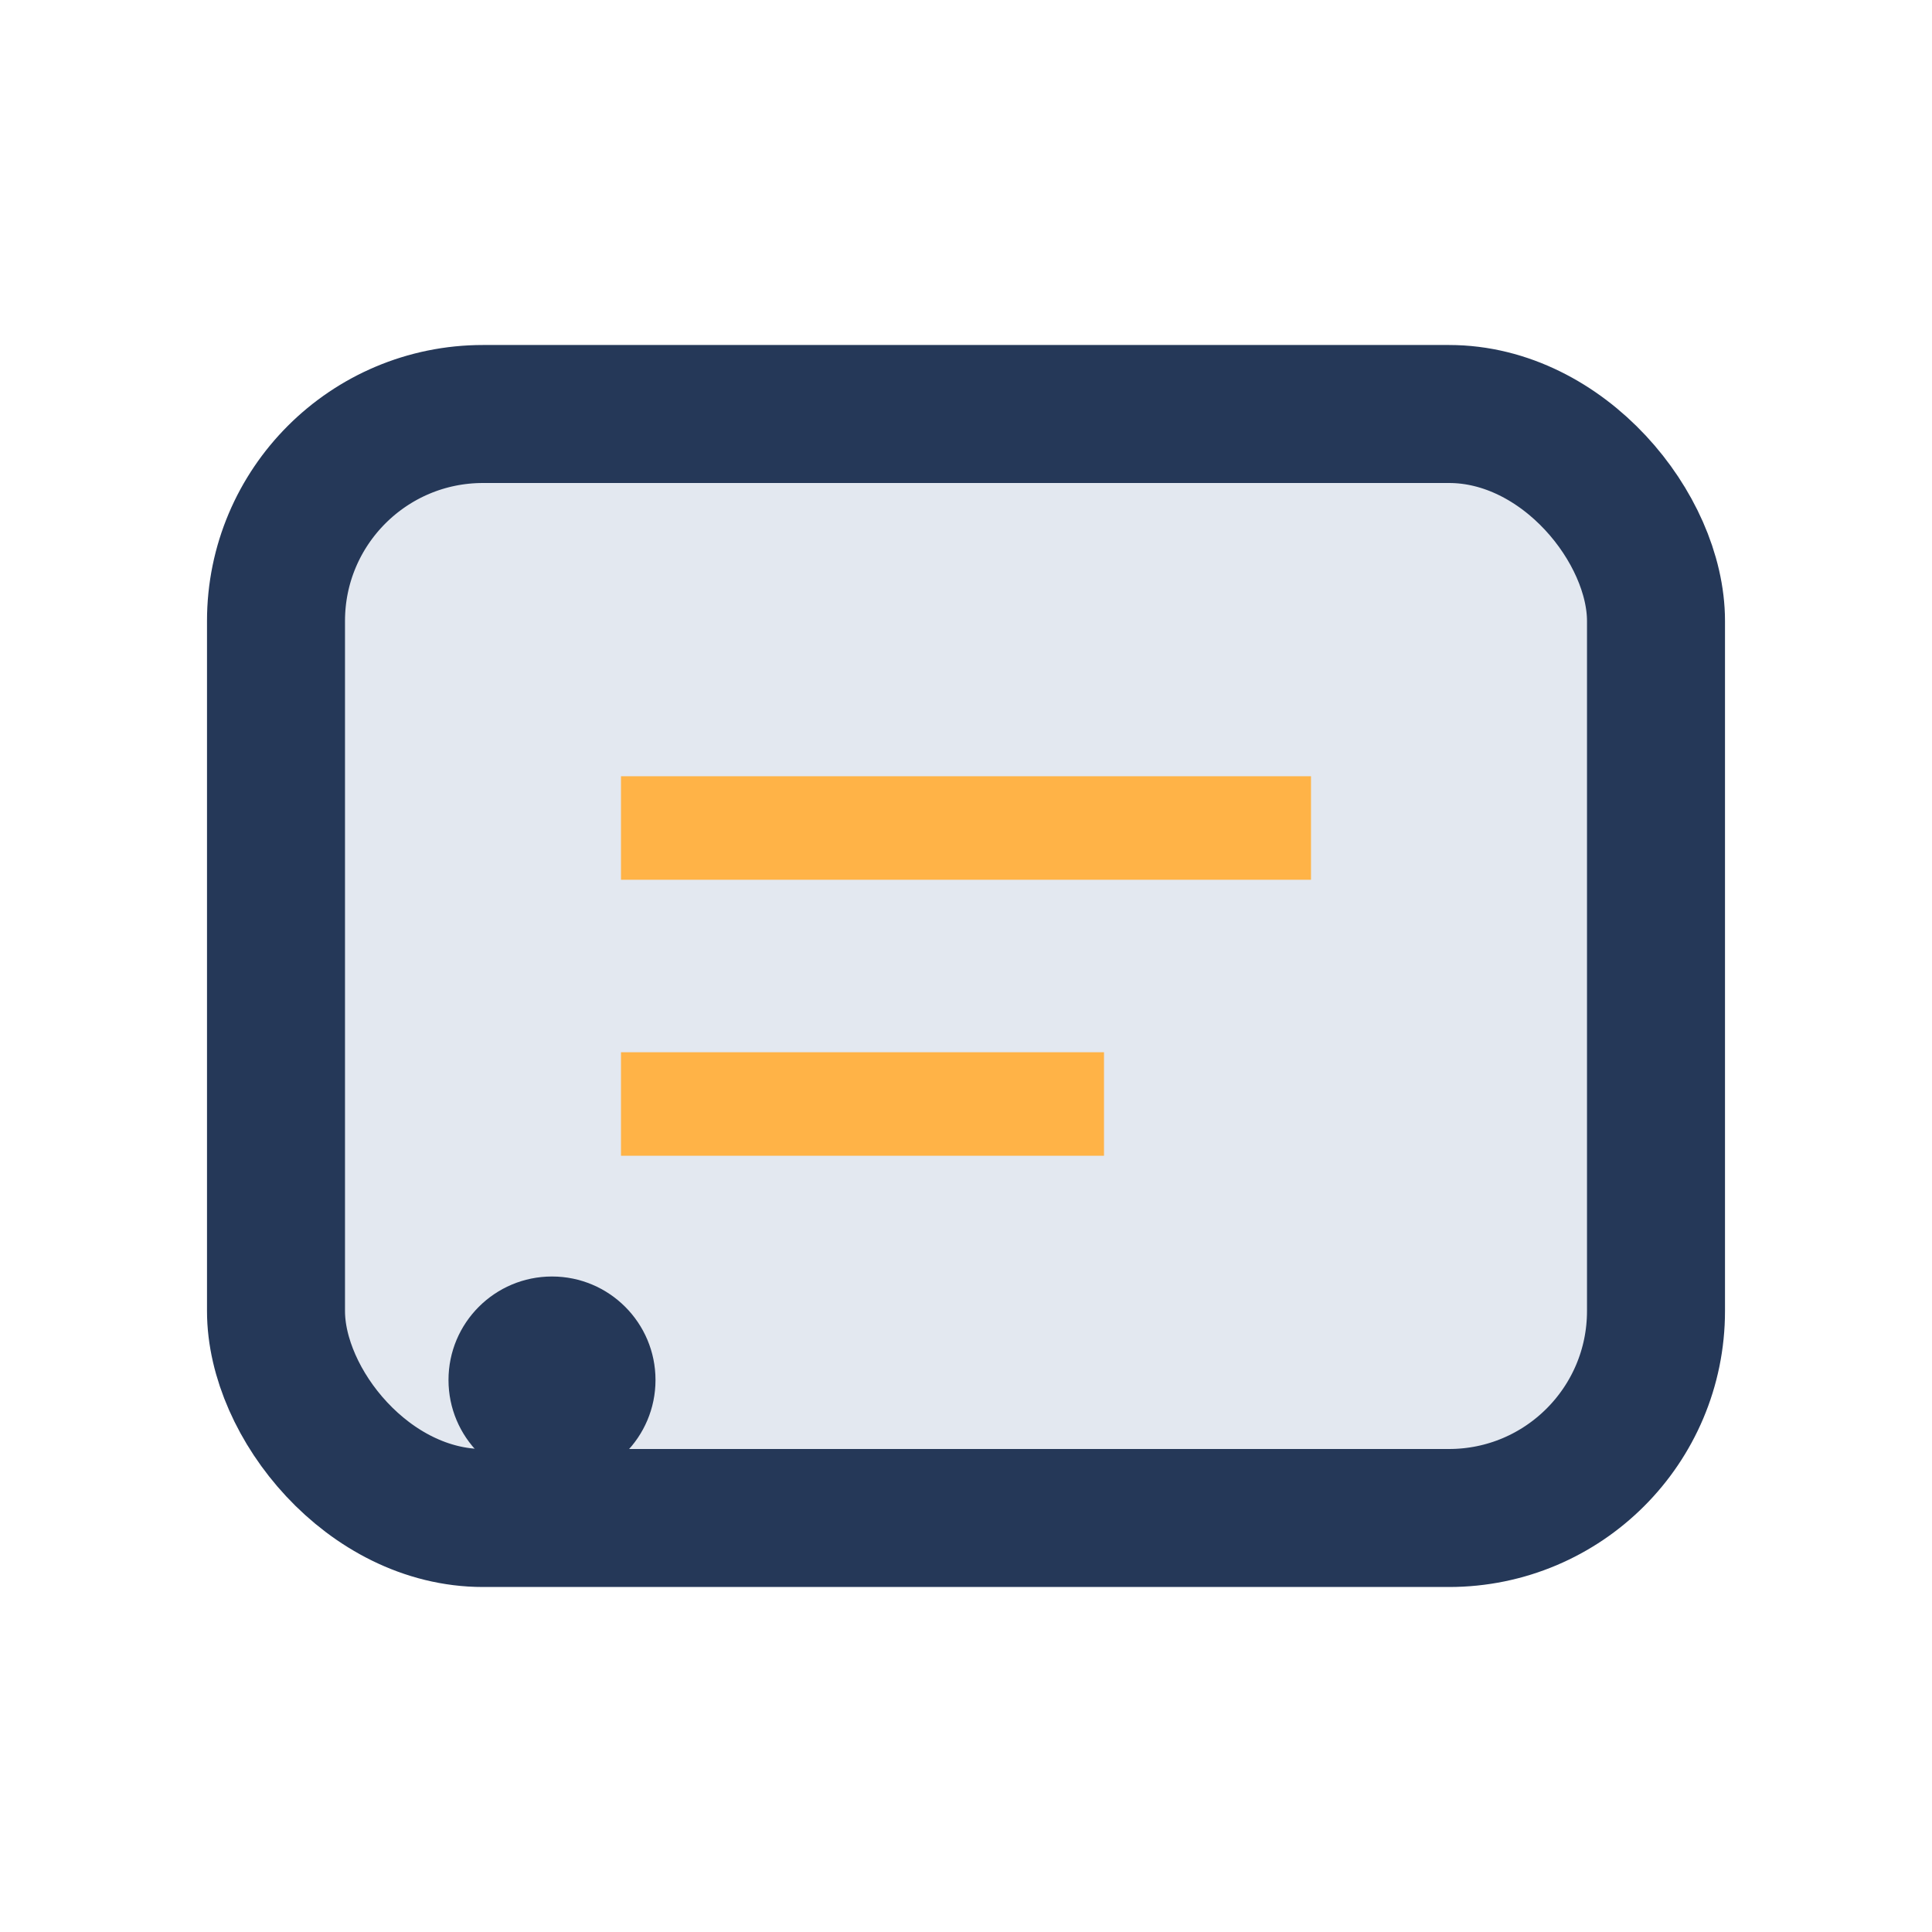
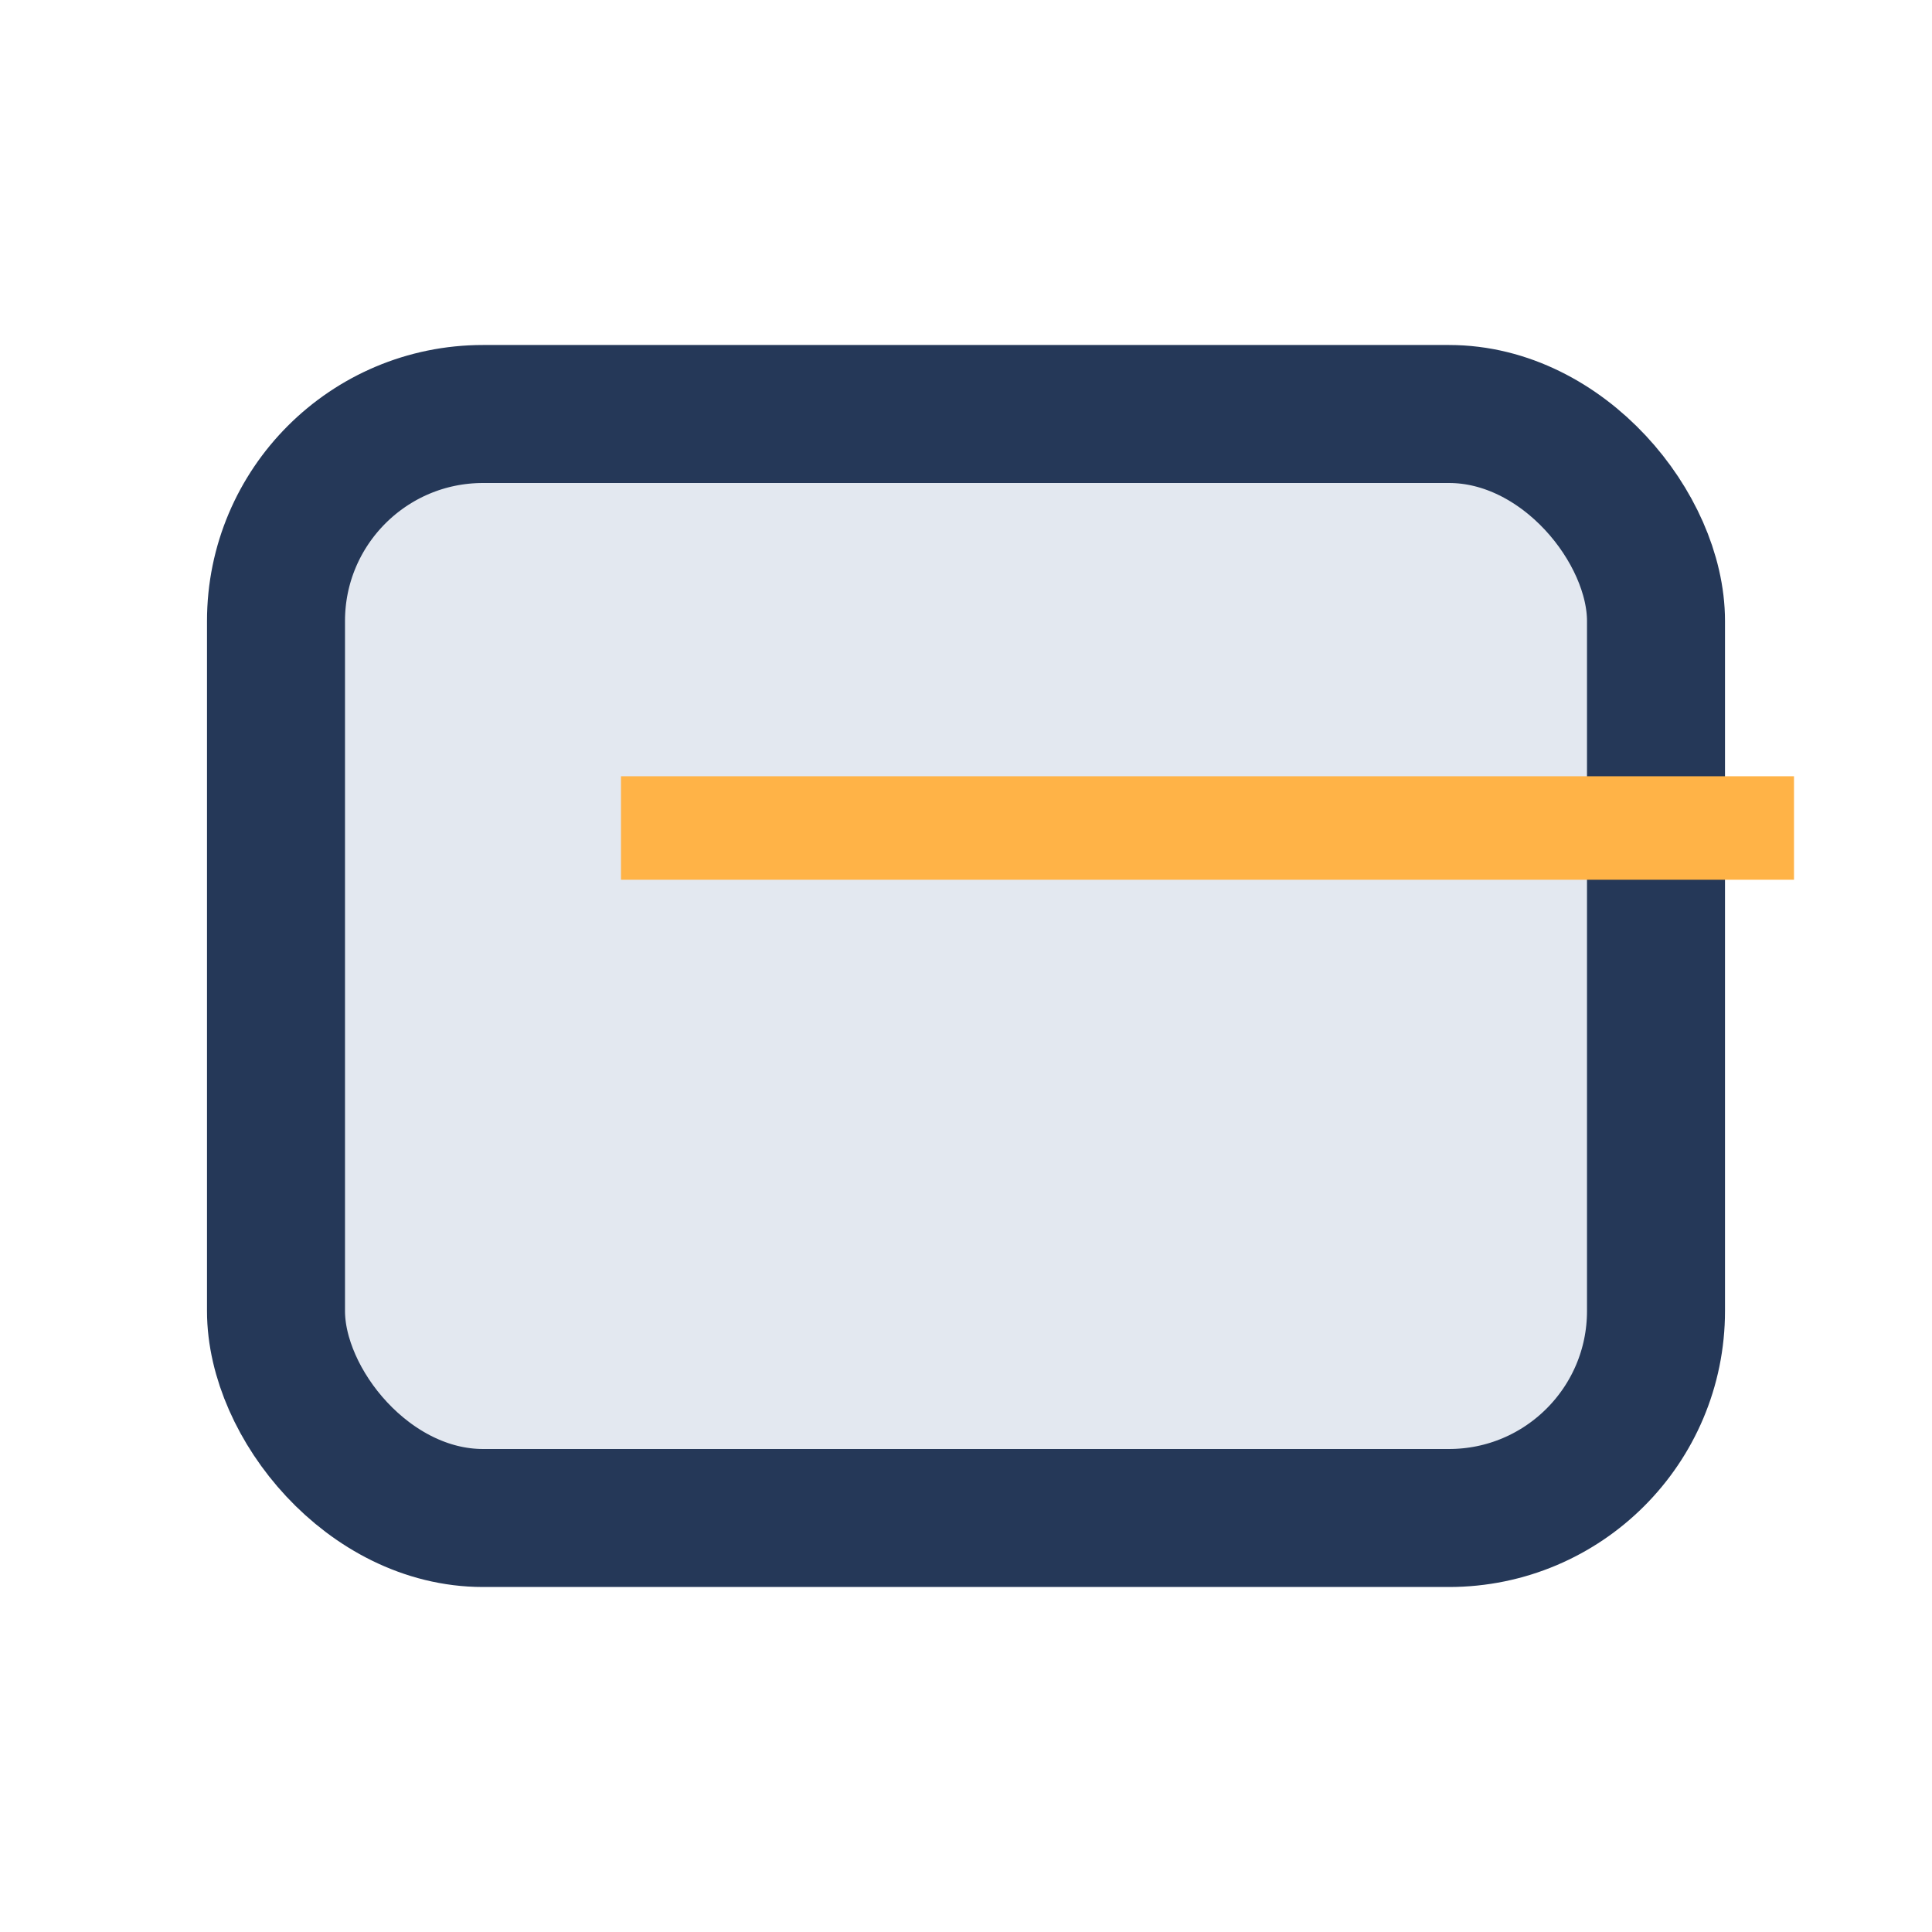
<svg xmlns="http://www.w3.org/2000/svg" viewBox="0 0 28 28" width="28" height="28">
  <rect x="4" y="6" width="20" height="16" rx="3" fill="#E3E8F0" stroke="#253858" stroke-width="2" />
-   <path d="M9 12h10M9 16h7" stroke="#FFB347" stroke-width="1.5" />
-   <circle cx="8" cy="20" r="1.5" fill="#253858" />
+   <path d="M9 12h10h7" stroke="#FFB347" stroke-width="1.5" />
</svg>